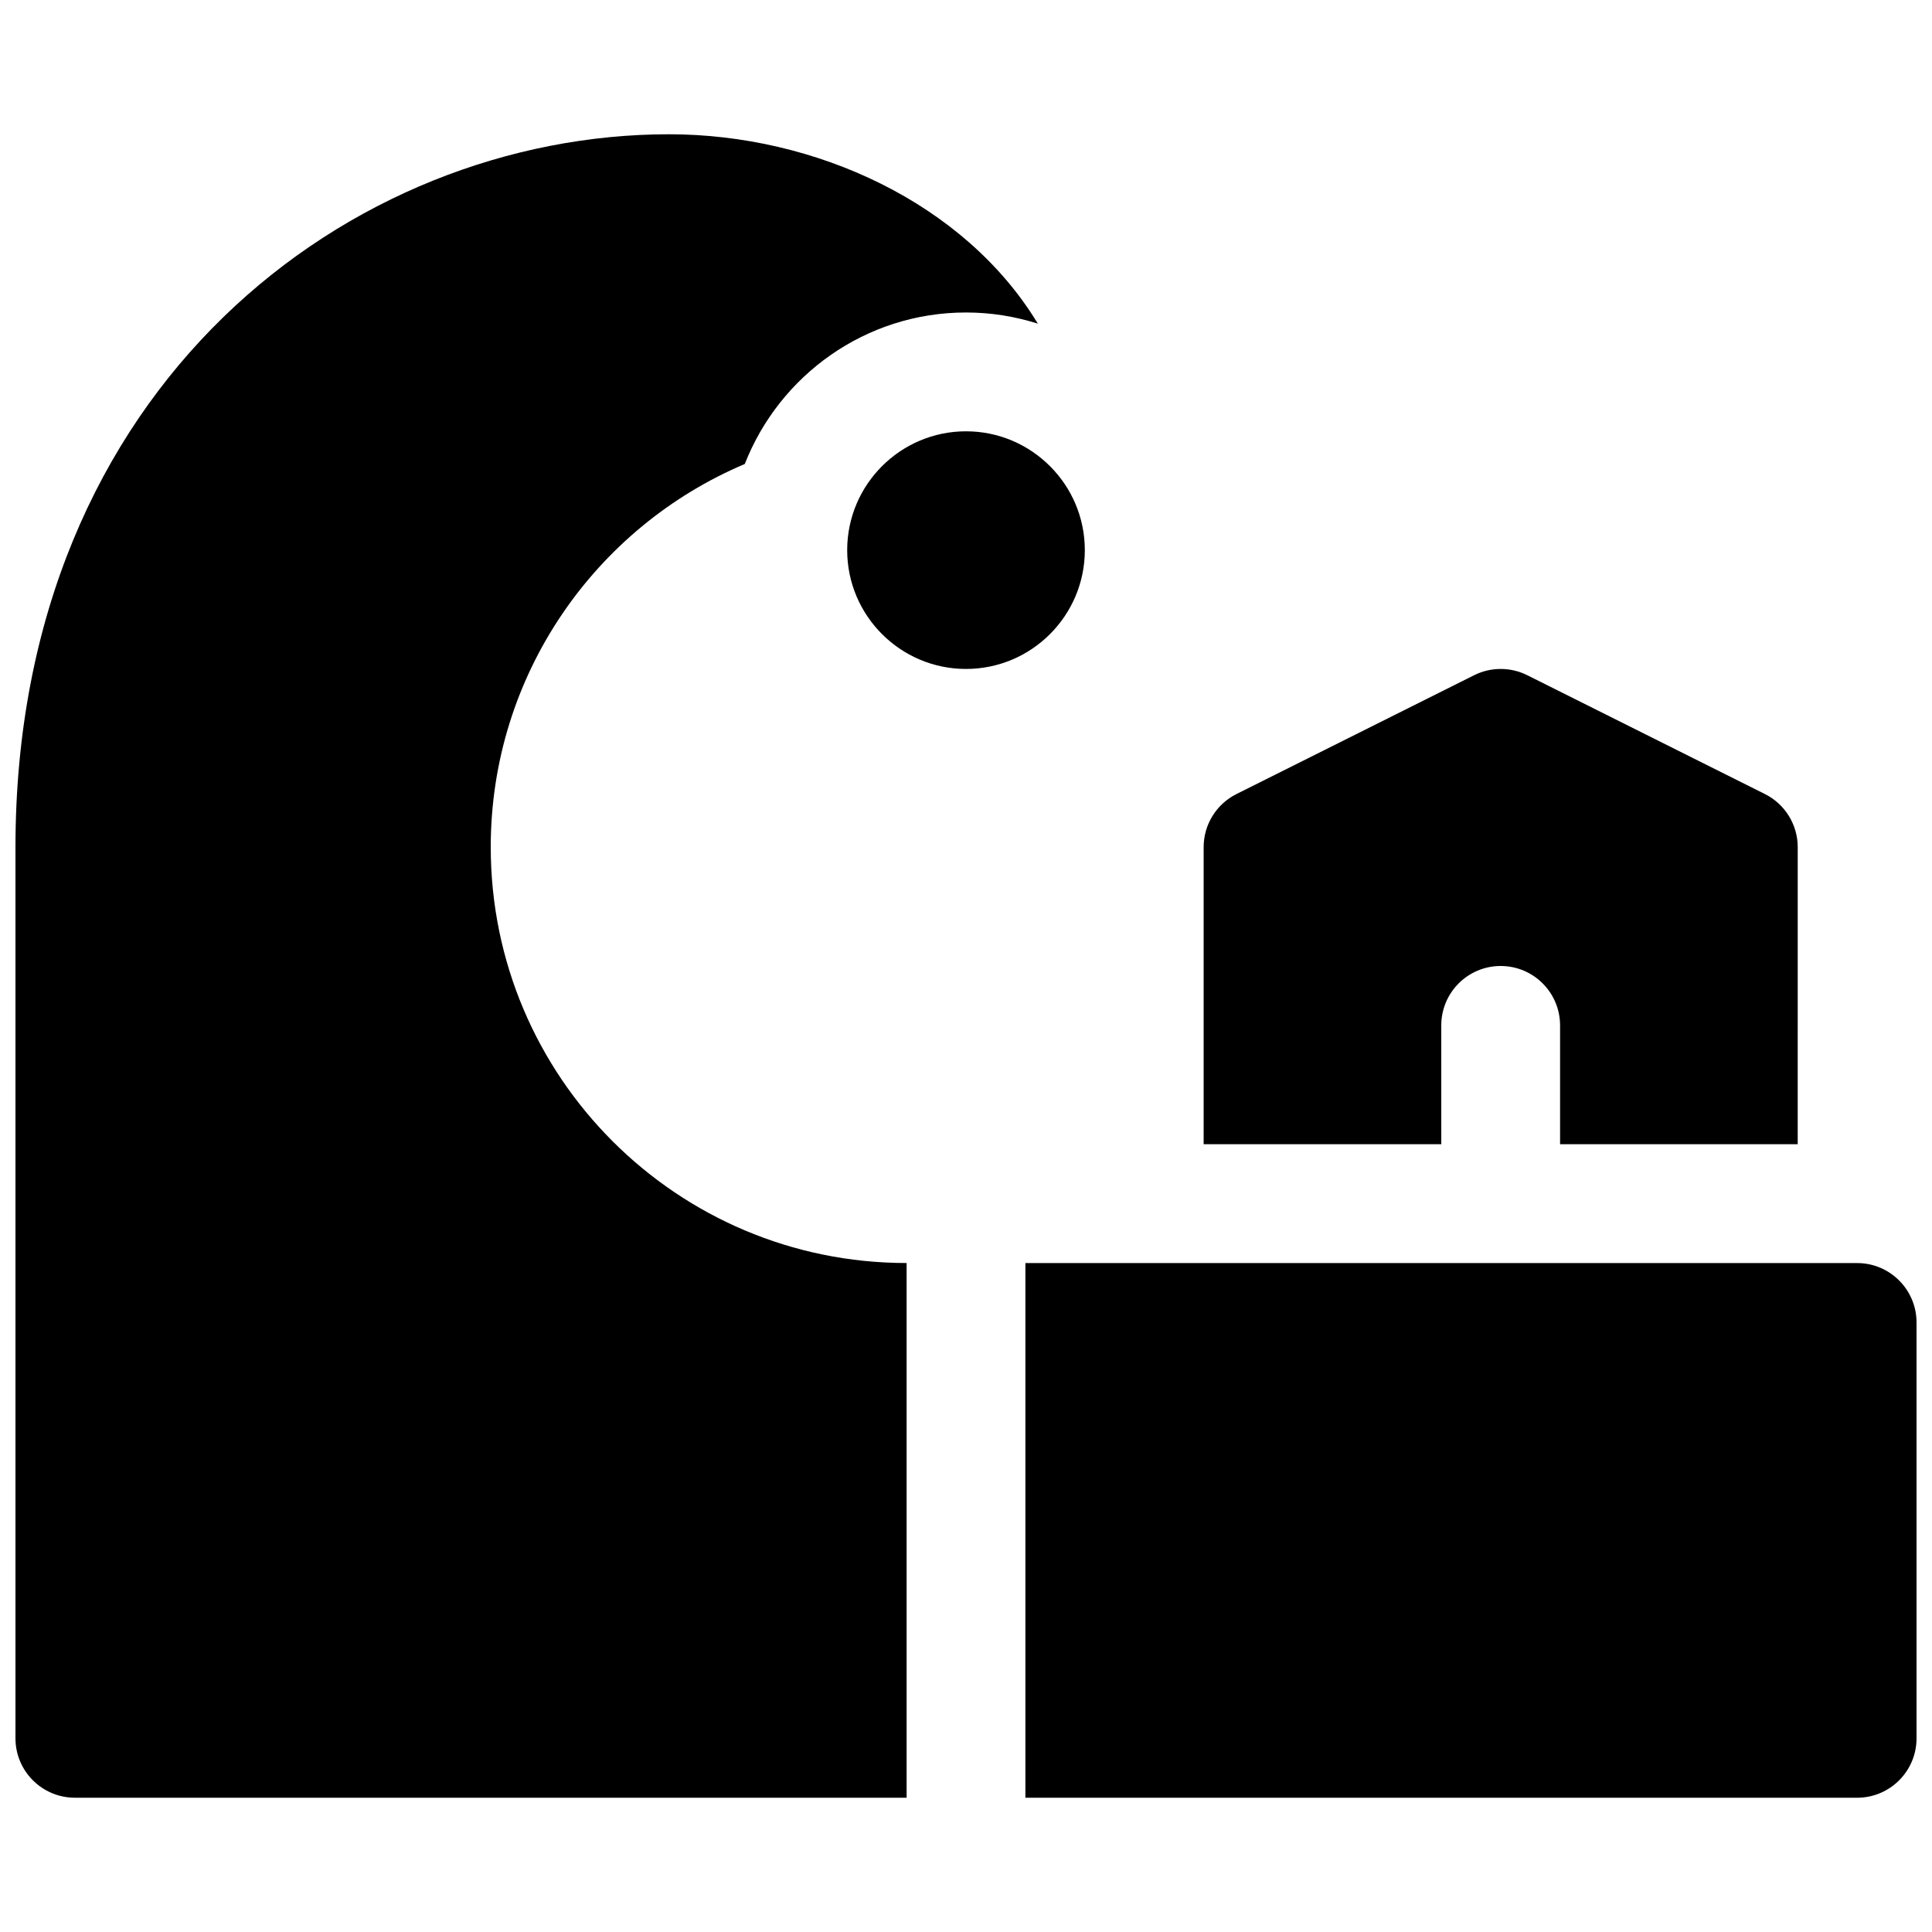
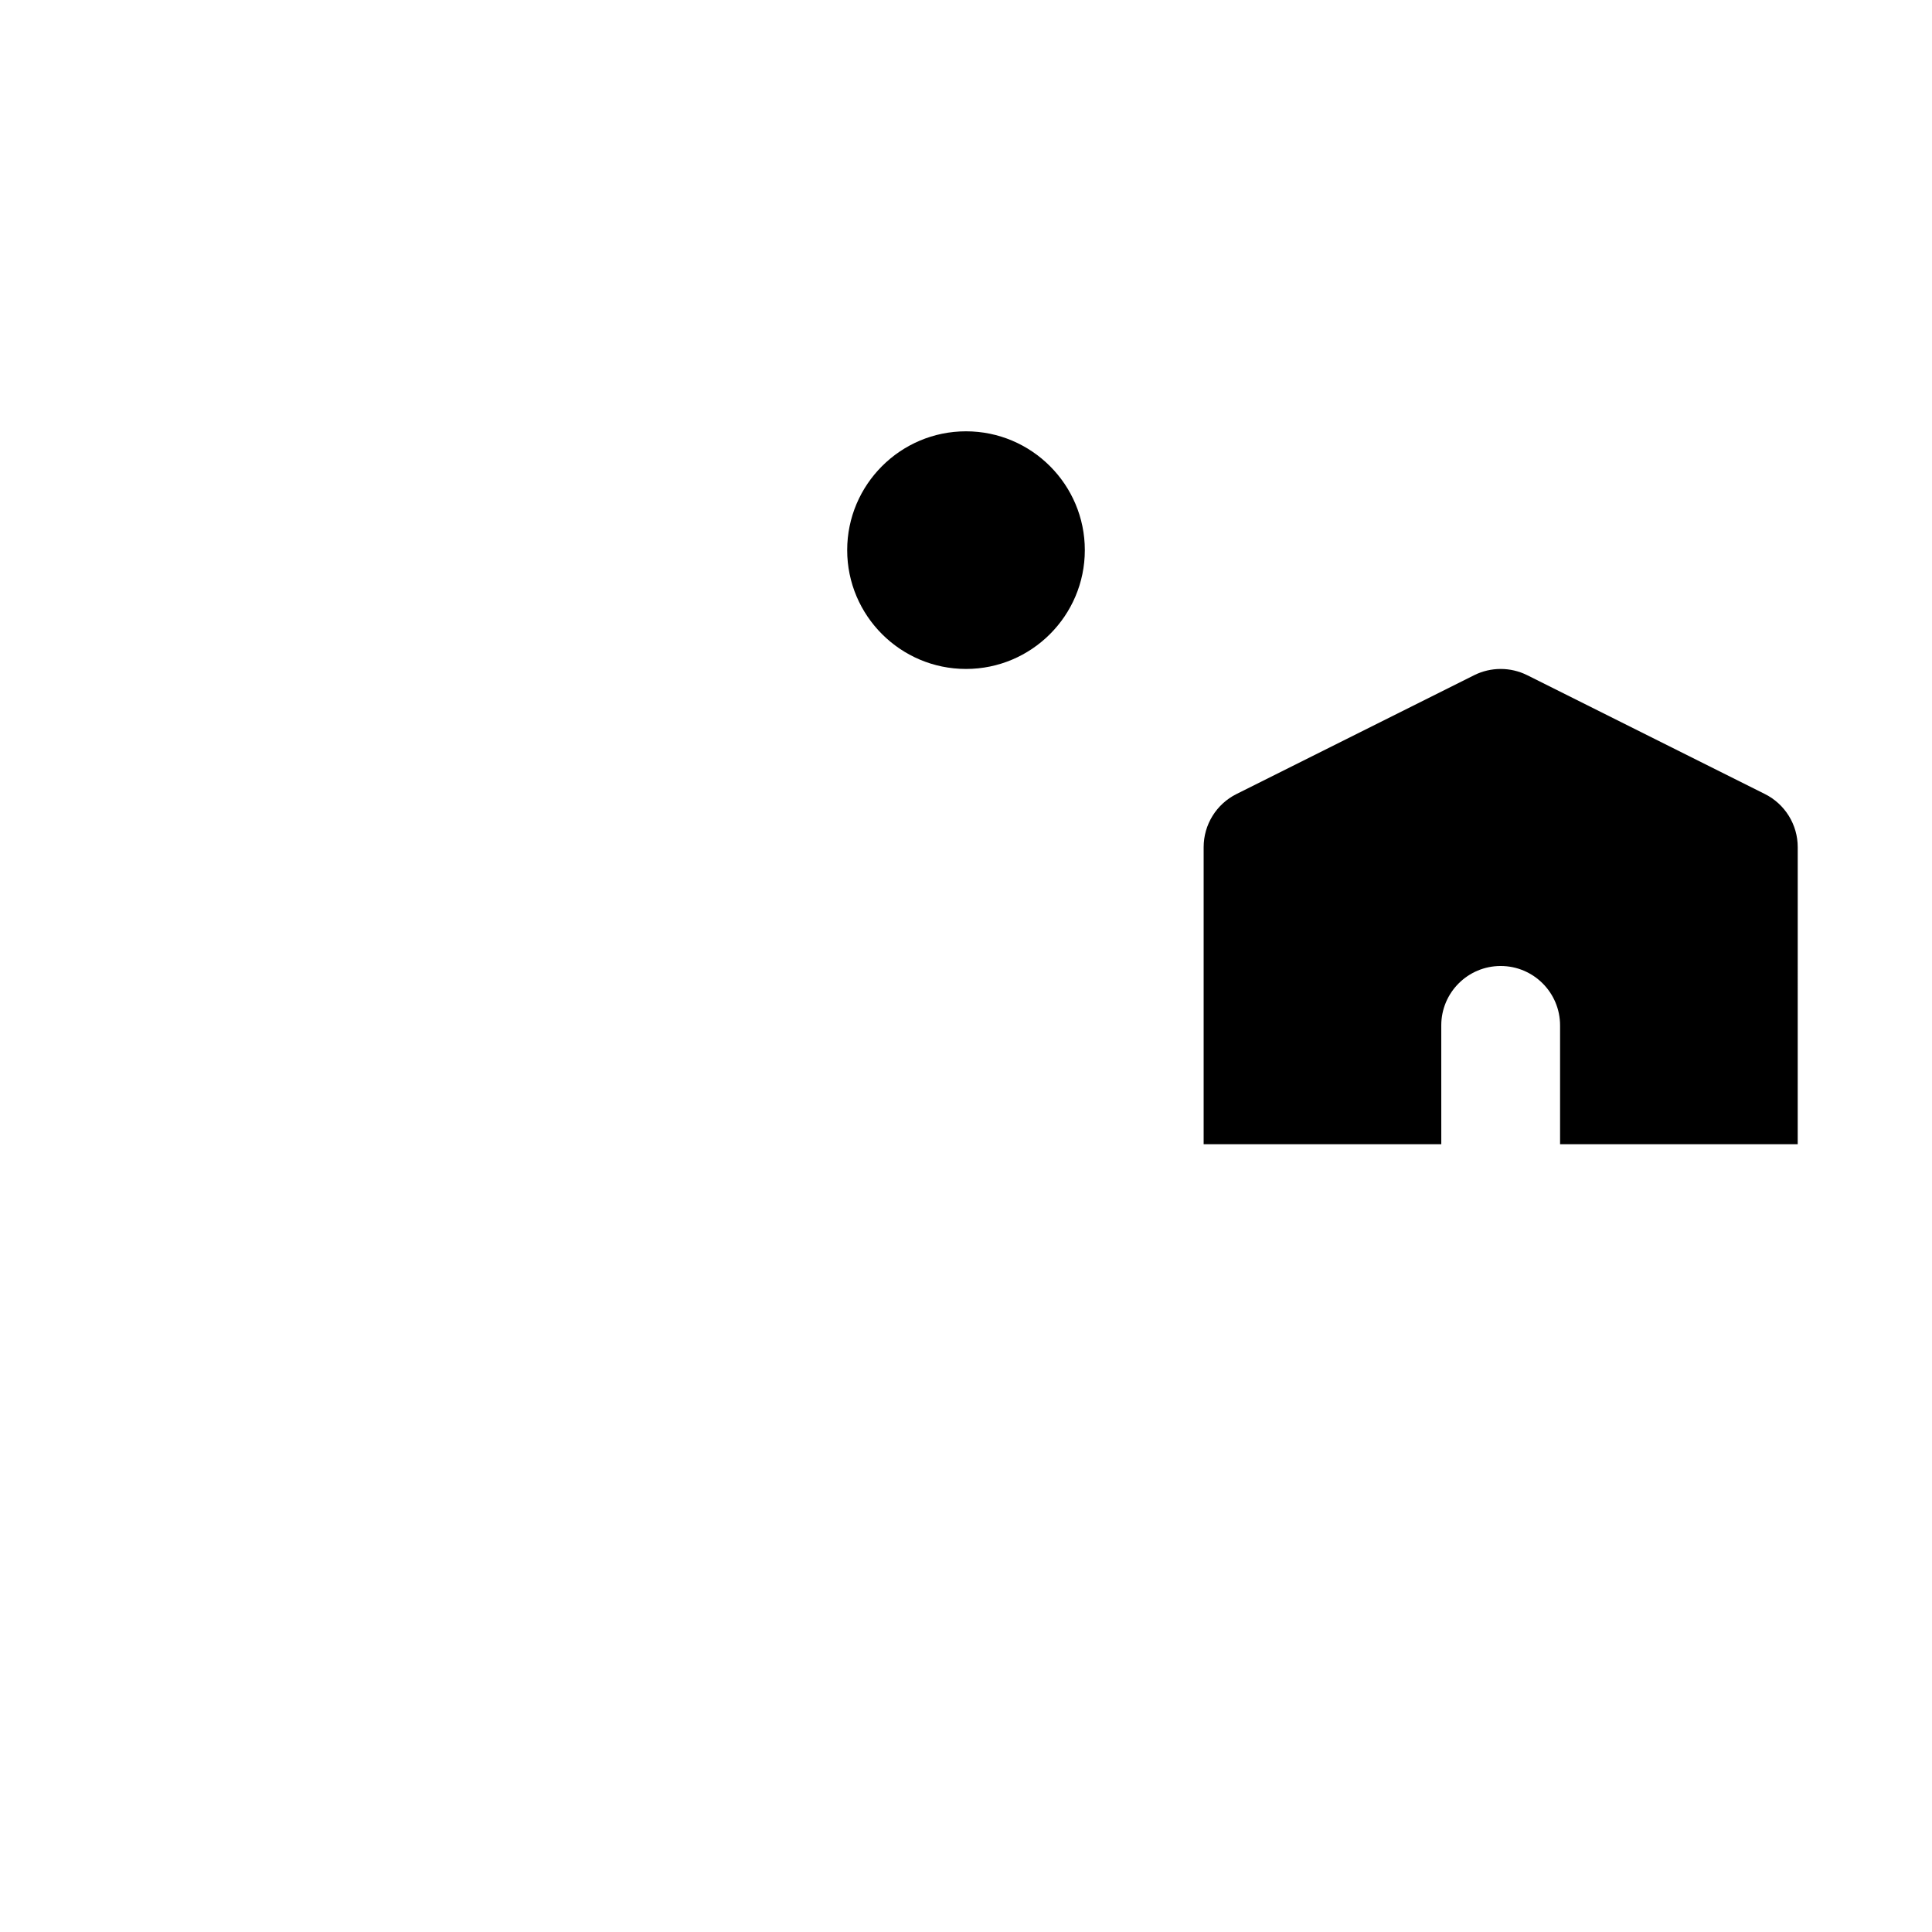
<svg xmlns="http://www.w3.org/2000/svg" width="800px" height="800px" version="1.1" viewBox="144 144 512 512">
  <defs>
    <clipPath id="b">
-       <path d="m415 478h236.9v143h-236.9z" />
-     </clipPath>
+       </clipPath>
    <clipPath id="a">
-       <path d="m148.09 179h271.91v442h-271.91z" />
-     </clipPath>
+       </clipPath>
  </defs>
  <path d="m431.49 289.79c0-17.359-14.121-31.488-31.488-31.488s-31.488 14.129-31.488 31.488c0 17.359 14.121 31.488 31.488 31.488 17.363 0 31.488-14.129 31.488-31.488z" />
  <g clip-path="url(#b)">
-     <path d="m636.16 478.72h-220.42v141.7h220.42c8.691 0 15.742-7.055 15.742-15.742v-110.21c0-8.688-7.051-15.742-15.742-15.742z" />
-   </g>
+     </g>
  <g clip-path="url(#a)">
    <path d="m274.05 368.51c0-45.656 27.766-84.82 67.328-101.55 9.172-23.457 31.961-40.148 58.621-40.148 6.637 0 13.027 1.047 19.043 2.961-19.395-32-58.984-50.191-97.762-50.191-83.953 0-173.18 66.211-173.18 188.93v236.16c0 8.691 7.055 15.742 15.742 15.742h220.42v-141.7c-60.867 0-110.21-49.344-110.21-110.21z" />
  </g>
  <path d="m525.95 415.74c0-8.691 7.055-15.742 15.742-15.742 8.691 0 15.742 7.055 15.742 15.742v31.488h62.977l0.004-78.719c0-5.969-3.371-11.414-8.699-14.082l-62.977-31.488c-4.434-2.211-9.652-2.211-14.082 0l-62.977 31.488c-5.336 2.668-8.703 8.113-8.703 14.082v78.719h62.977z" />
</svg>